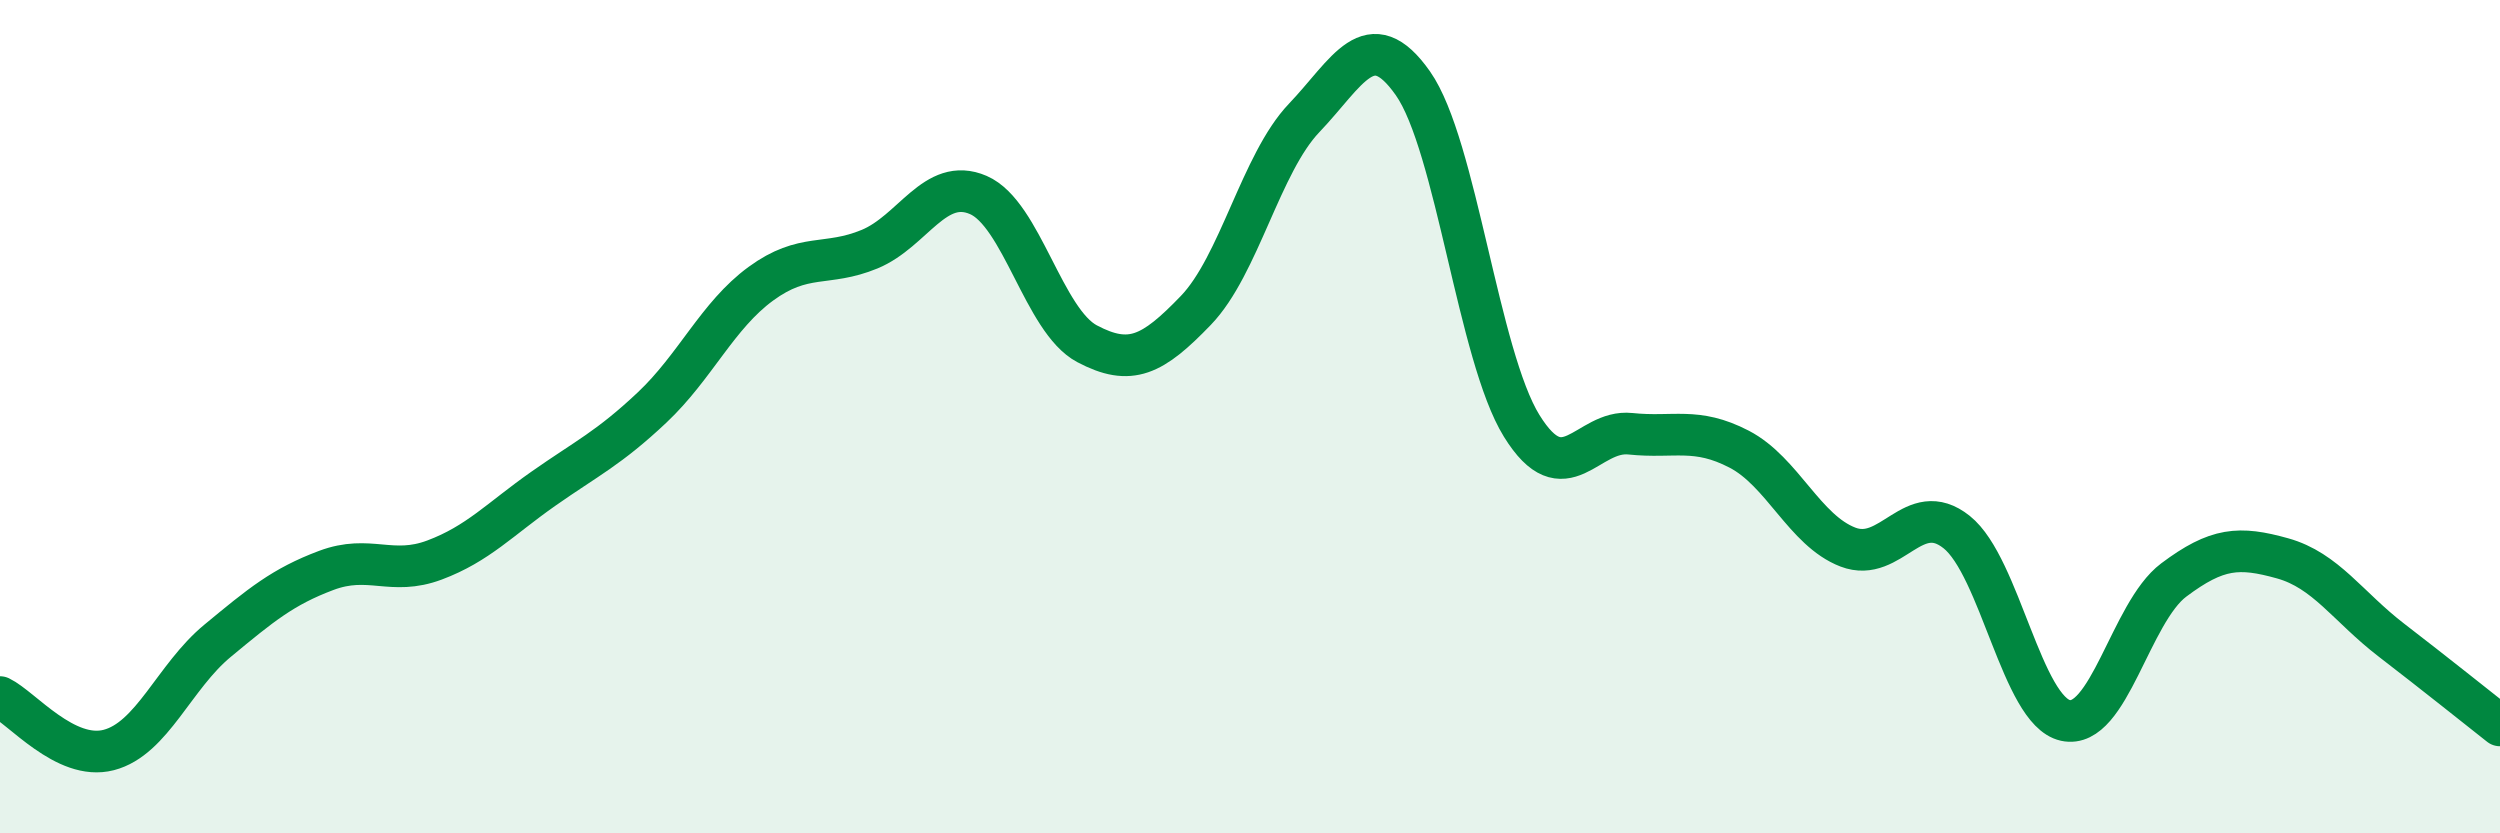
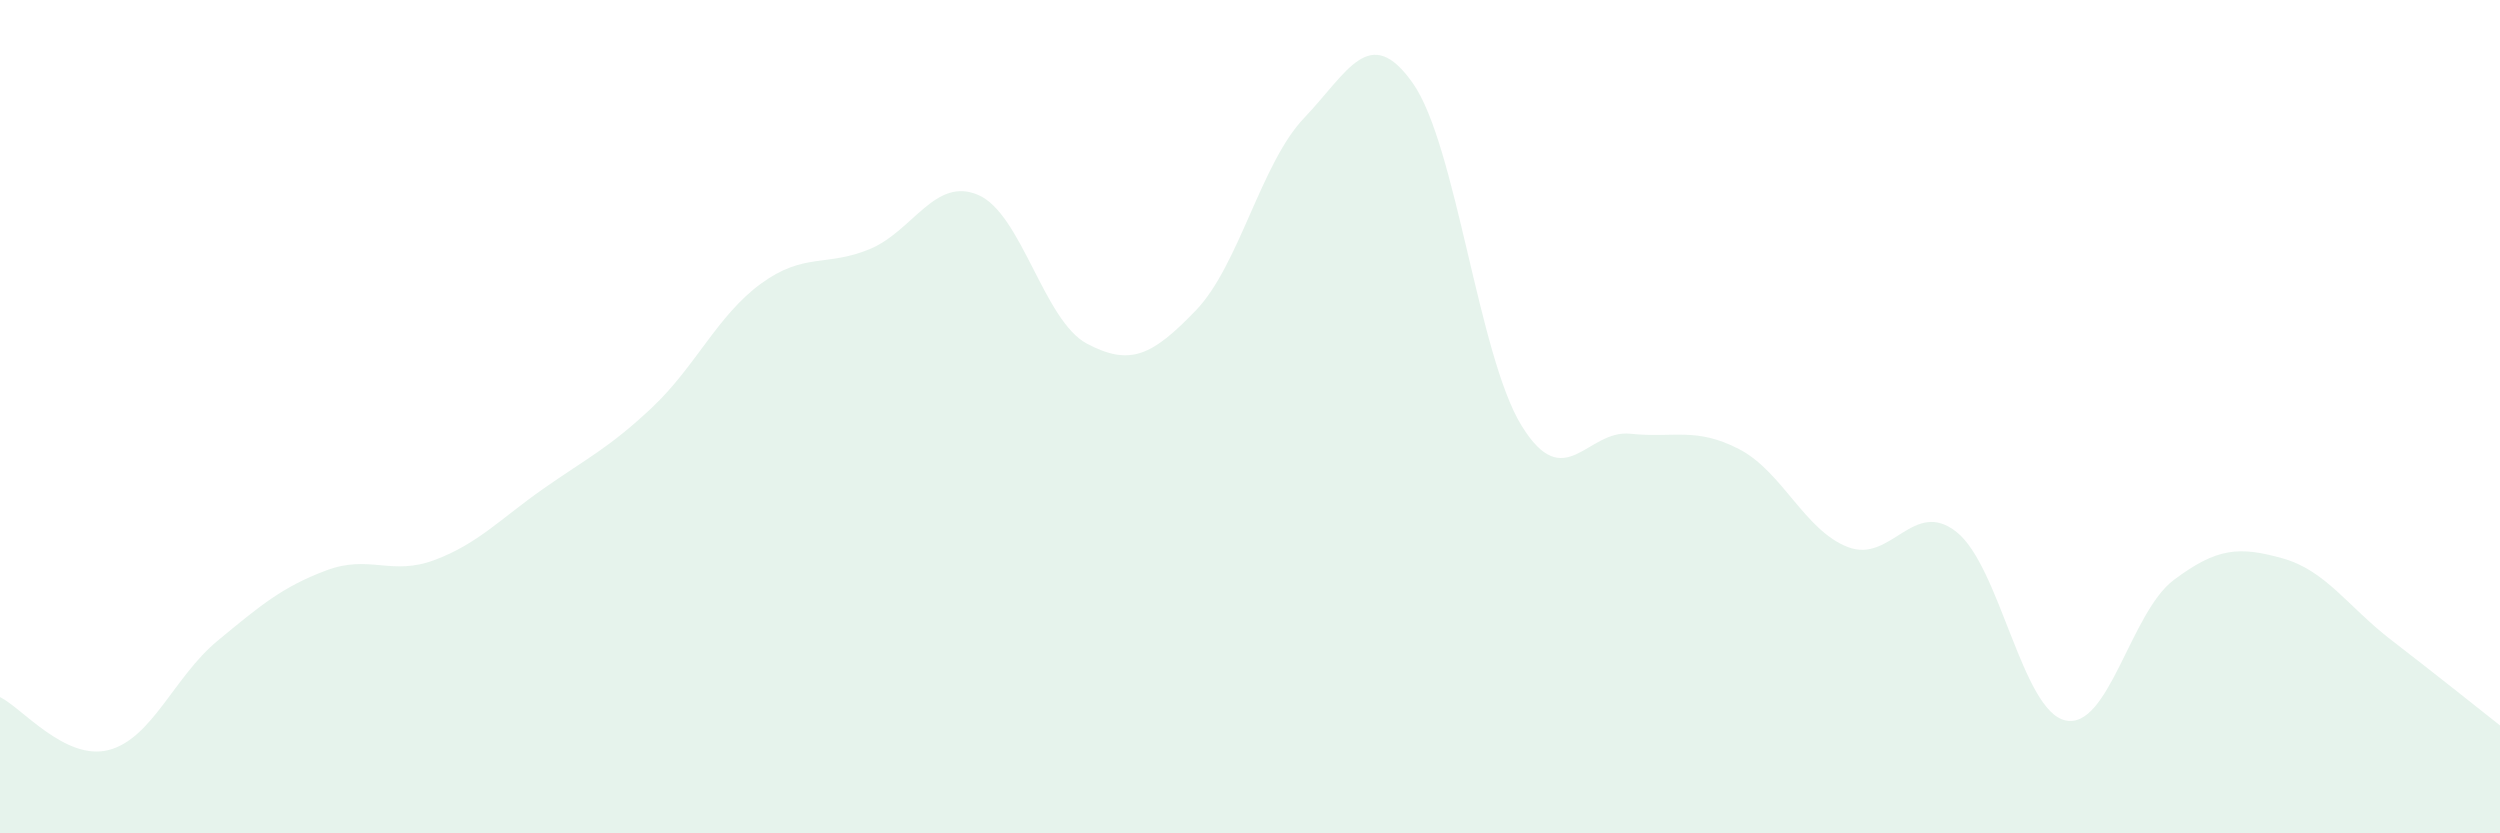
<svg xmlns="http://www.w3.org/2000/svg" width="60" height="20" viewBox="0 0 60 20">
  <path d="M 0,16.73 C 0.52,16.98 1.57,18.27 2.61,18 C 3.65,17.73 4.18,16.24 5.22,15.38 C 6.26,14.52 6.79,14.08 7.83,13.69 C 8.87,13.3 9.39,13.83 10.43,13.44 C 11.47,13.05 12,12.46 13.04,11.73 C 14.08,11 14.61,10.76 15.65,9.78 C 16.69,8.8 17.22,7.57 18.26,6.81 C 19.3,6.05 19.83,6.41 20.87,5.98 C 21.91,5.55 22.44,4.23 23.48,4.68 C 24.52,5.13 25.05,7.7 26.09,8.25 C 27.13,8.8 27.66,8.53 28.7,7.45 C 29.74,6.37 30.26,3.92 31.3,2.83 C 32.34,1.74 32.87,0.52 33.91,2 C 34.95,3.48 35.48,8.54 36.52,10.22 C 37.56,11.9 38.09,10.3 39.13,10.41 C 40.17,10.52 40.7,10.24 41.74,10.78 C 42.78,11.32 43.31,12.73 44.35,13.13 C 45.39,13.53 45.92,11.94 46.96,12.77 C 48,13.6 48.53,17.06 49.57,17.29 C 50.61,17.52 51.13,14.7 52.17,13.92 C 53.21,13.14 53.74,13.11 54.78,13.4 C 55.82,13.69 56.35,14.56 57.39,15.36 C 58.43,16.16 59.48,17 60,17.41L60 20L0 20Z" fill="#008740" opacity="0.1" stroke-linecap="round" stroke-linejoin="round" />
-   <path d="M 0,16.73 C 0.52,16.98 1.57,18.27 2.61,18 C 3.65,17.73 4.18,16.24 5.22,15.38 C 6.26,14.52 6.79,14.08 7.83,13.69 C 8.87,13.3 9.39,13.83 10.43,13.44 C 11.47,13.05 12,12.46 13.04,11.73 C 14.08,11 14.61,10.76 15.65,9.78 C 16.69,8.8 17.22,7.57 18.26,6.81 C 19.3,6.05 19.83,6.41 20.87,5.98 C 21.91,5.55 22.44,4.23 23.48,4.68 C 24.52,5.13 25.05,7.7 26.09,8.25 C 27.13,8.8 27.66,8.53 28.7,7.45 C 29.74,6.37 30.26,3.92 31.3,2.83 C 32.34,1.74 32.87,0.52 33.91,2 C 34.95,3.48 35.48,8.54 36.52,10.22 C 37.56,11.9 38.09,10.3 39.13,10.41 C 40.17,10.52 40.7,10.24 41.74,10.78 C 42.78,11.32 43.31,12.73 44.35,13.13 C 45.39,13.53 45.92,11.94 46.96,12.77 C 48,13.6 48.53,17.06 49.57,17.29 C 50.61,17.52 51.13,14.7 52.17,13.92 C 53.21,13.14 53.74,13.11 54.78,13.4 C 55.82,13.69 56.35,14.56 57.39,15.36 C 58.43,16.16 59.48,17 60,17.41" stroke="#008740" stroke-width="1" fill="none" stroke-linecap="round" stroke-linejoin="round" />
</svg>